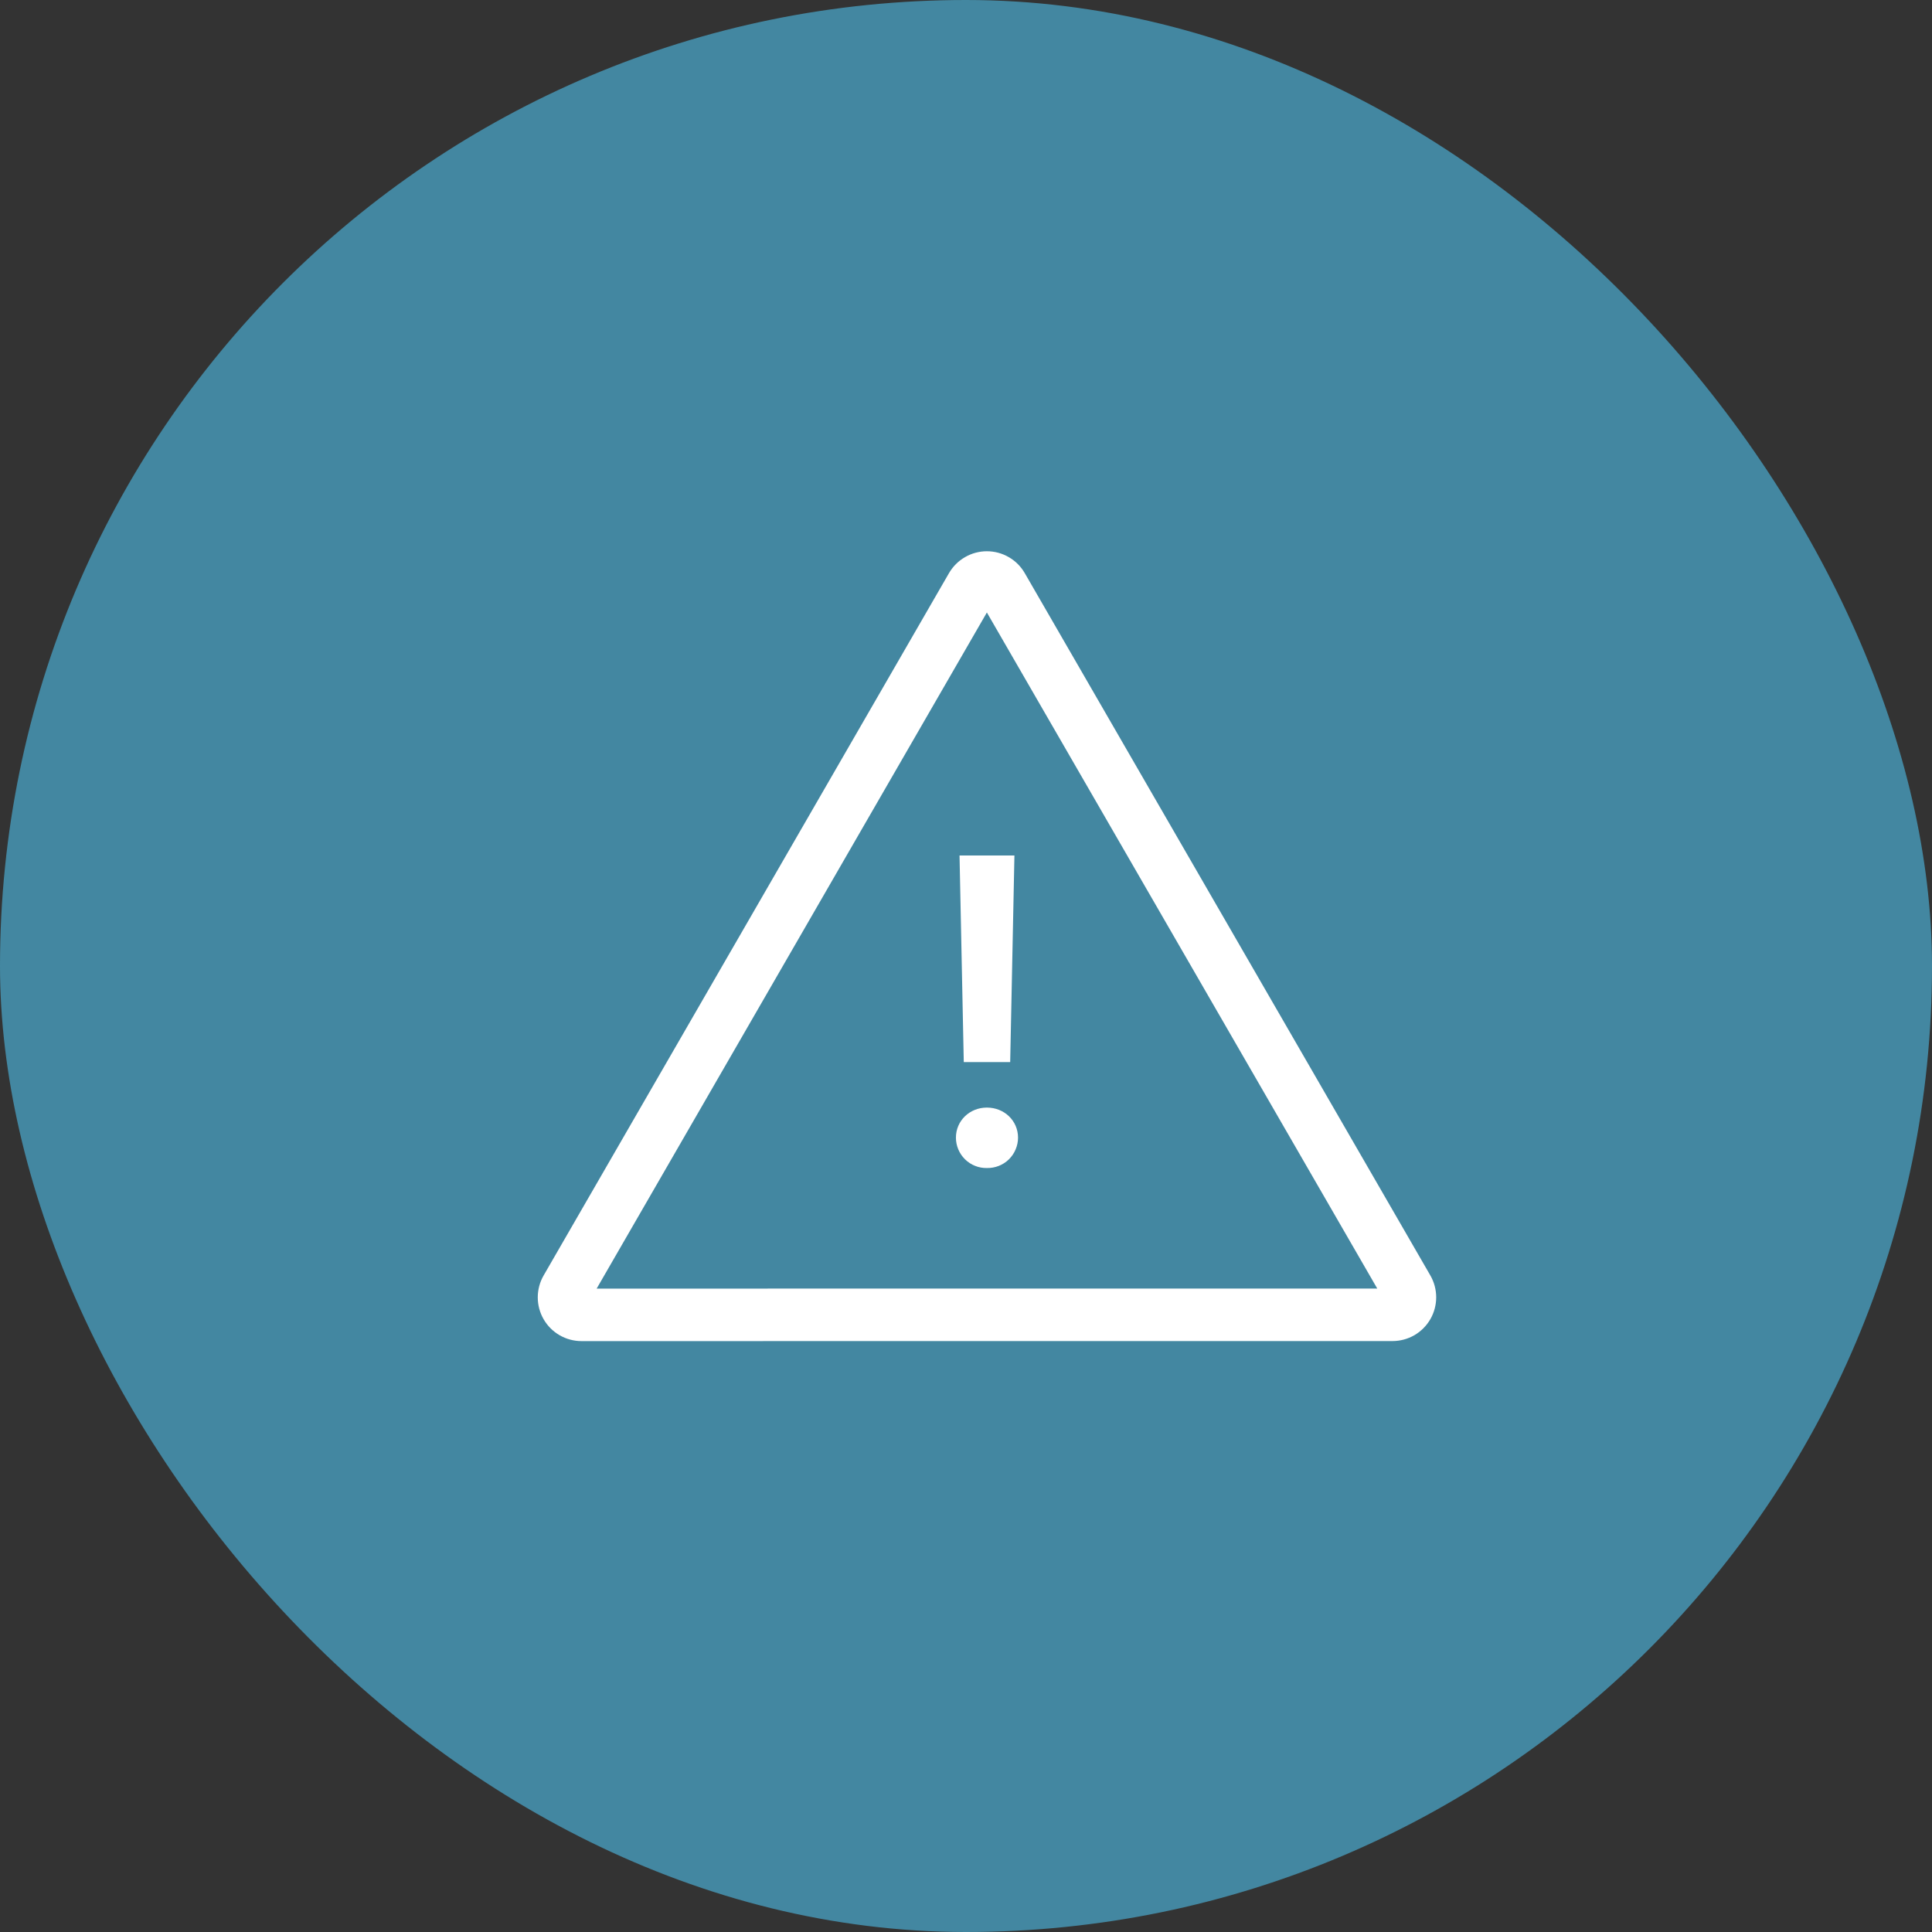
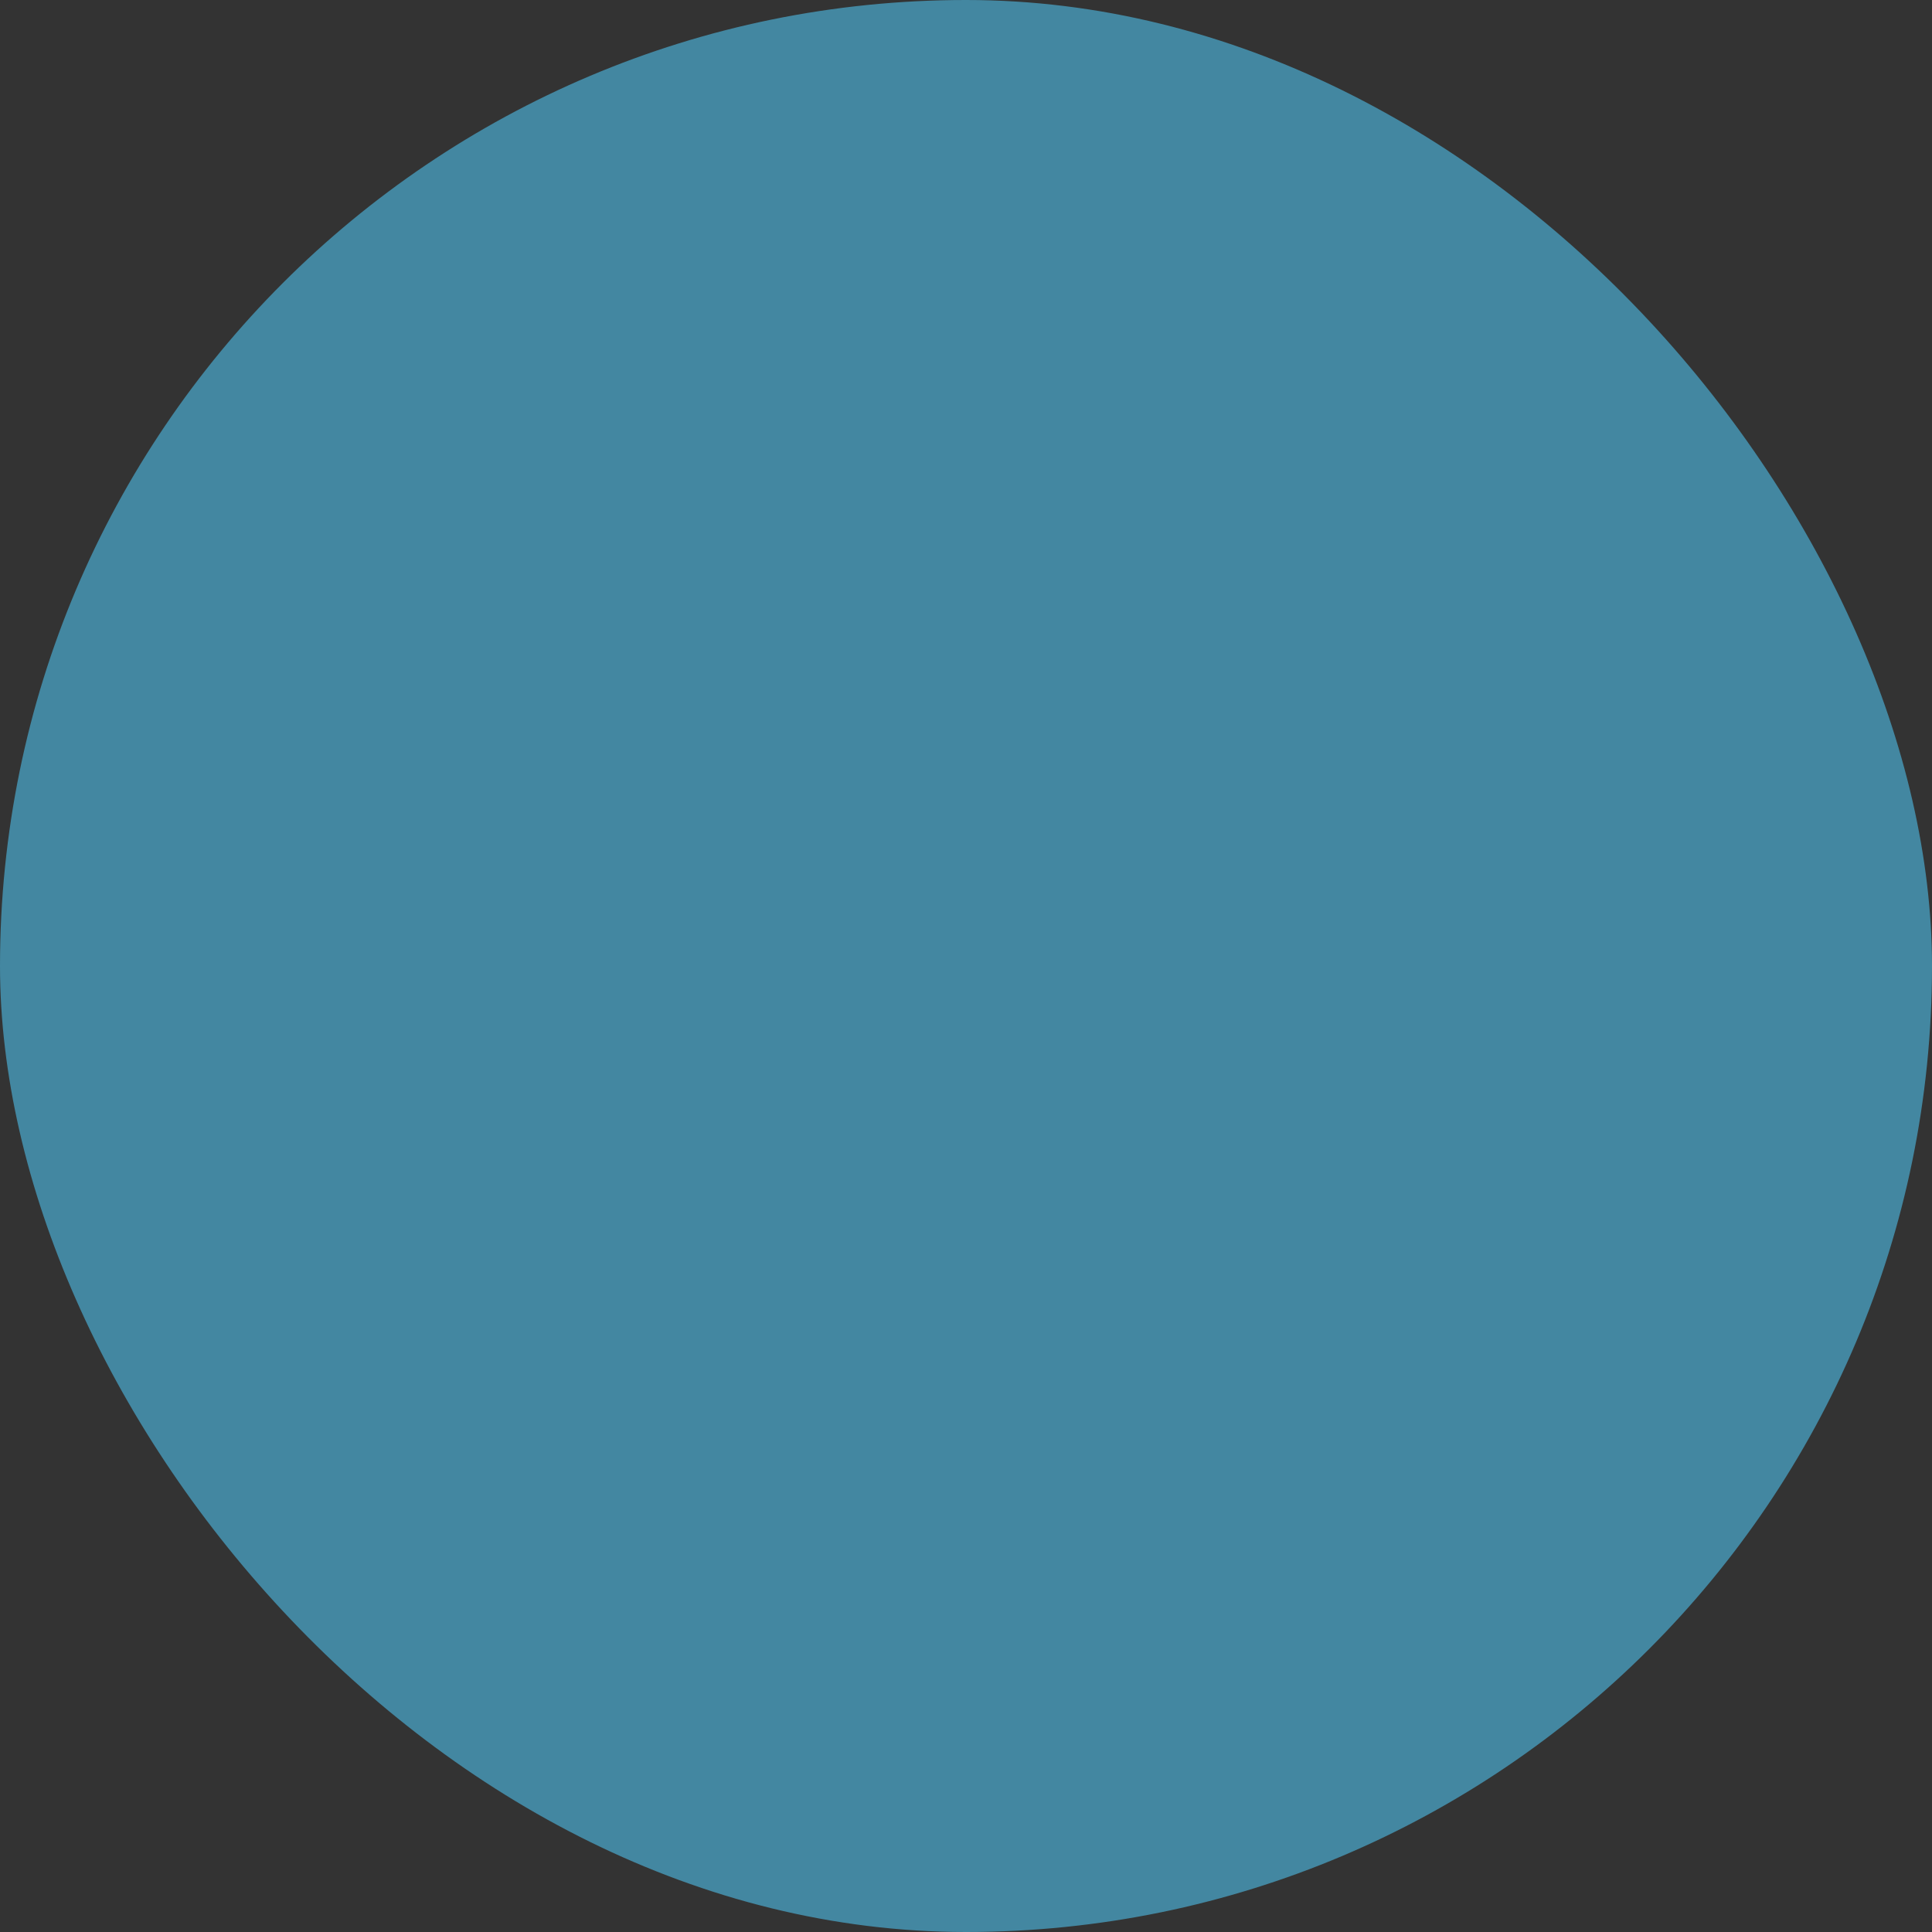
<svg xmlns="http://www.w3.org/2000/svg" width="46" height="46" viewBox="0 0 46 46" fill="none">
  <rect x="0" y="0" width="46" height="46" fill="#333333" stroke="none" />
  <rect width="46" height="46" rx="23" fill="#4387A1" />
-   <path fill-rule="evenodd" clip-rule="evenodd" d="M23.497 14.583L14.206 30.681L32.792 30.68L23.497 14.583ZM13.845 31.931C13.662 31.931 13.483 31.883 13.325 31.792C13.166 31.7 13.035 31.569 12.943 31.41C12.852 31.252 12.804 31.072 12.804 30.89C12.804 30.707 12.852 30.527 12.943 30.369L22.595 13.646C22.687 13.488 22.818 13.356 22.977 13.265C23.135 13.173 23.315 13.125 23.497 13.125C23.68 13.125 23.86 13.173 24.018 13.265C24.177 13.356 24.308 13.488 24.399 13.646L34.056 30.368C34.147 30.526 34.195 30.706 34.195 30.889C34.195 31.071 34.147 31.251 34.056 31.409C33.964 31.568 33.833 31.699 33.675 31.791C33.516 31.882 33.337 31.93 33.154 31.93L13.845 31.931ZM22.845 20.369H24.153L24.052 25.288H22.947L22.846 20.369H22.845ZM23.497 27.81C23.401 27.812 23.306 27.795 23.217 27.759C23.127 27.724 23.046 27.671 22.977 27.603C22.909 27.536 22.854 27.456 22.817 27.367C22.78 27.279 22.76 27.184 22.76 27.087C22.76 26.686 23.085 26.371 23.497 26.371C23.914 26.371 24.239 26.686 24.239 27.087C24.239 27.184 24.219 27.279 24.181 27.368C24.144 27.457 24.089 27.537 24.02 27.605C23.951 27.672 23.869 27.725 23.779 27.76C23.69 27.795 23.594 27.812 23.497 27.81Z" fill="white" />
</svg>